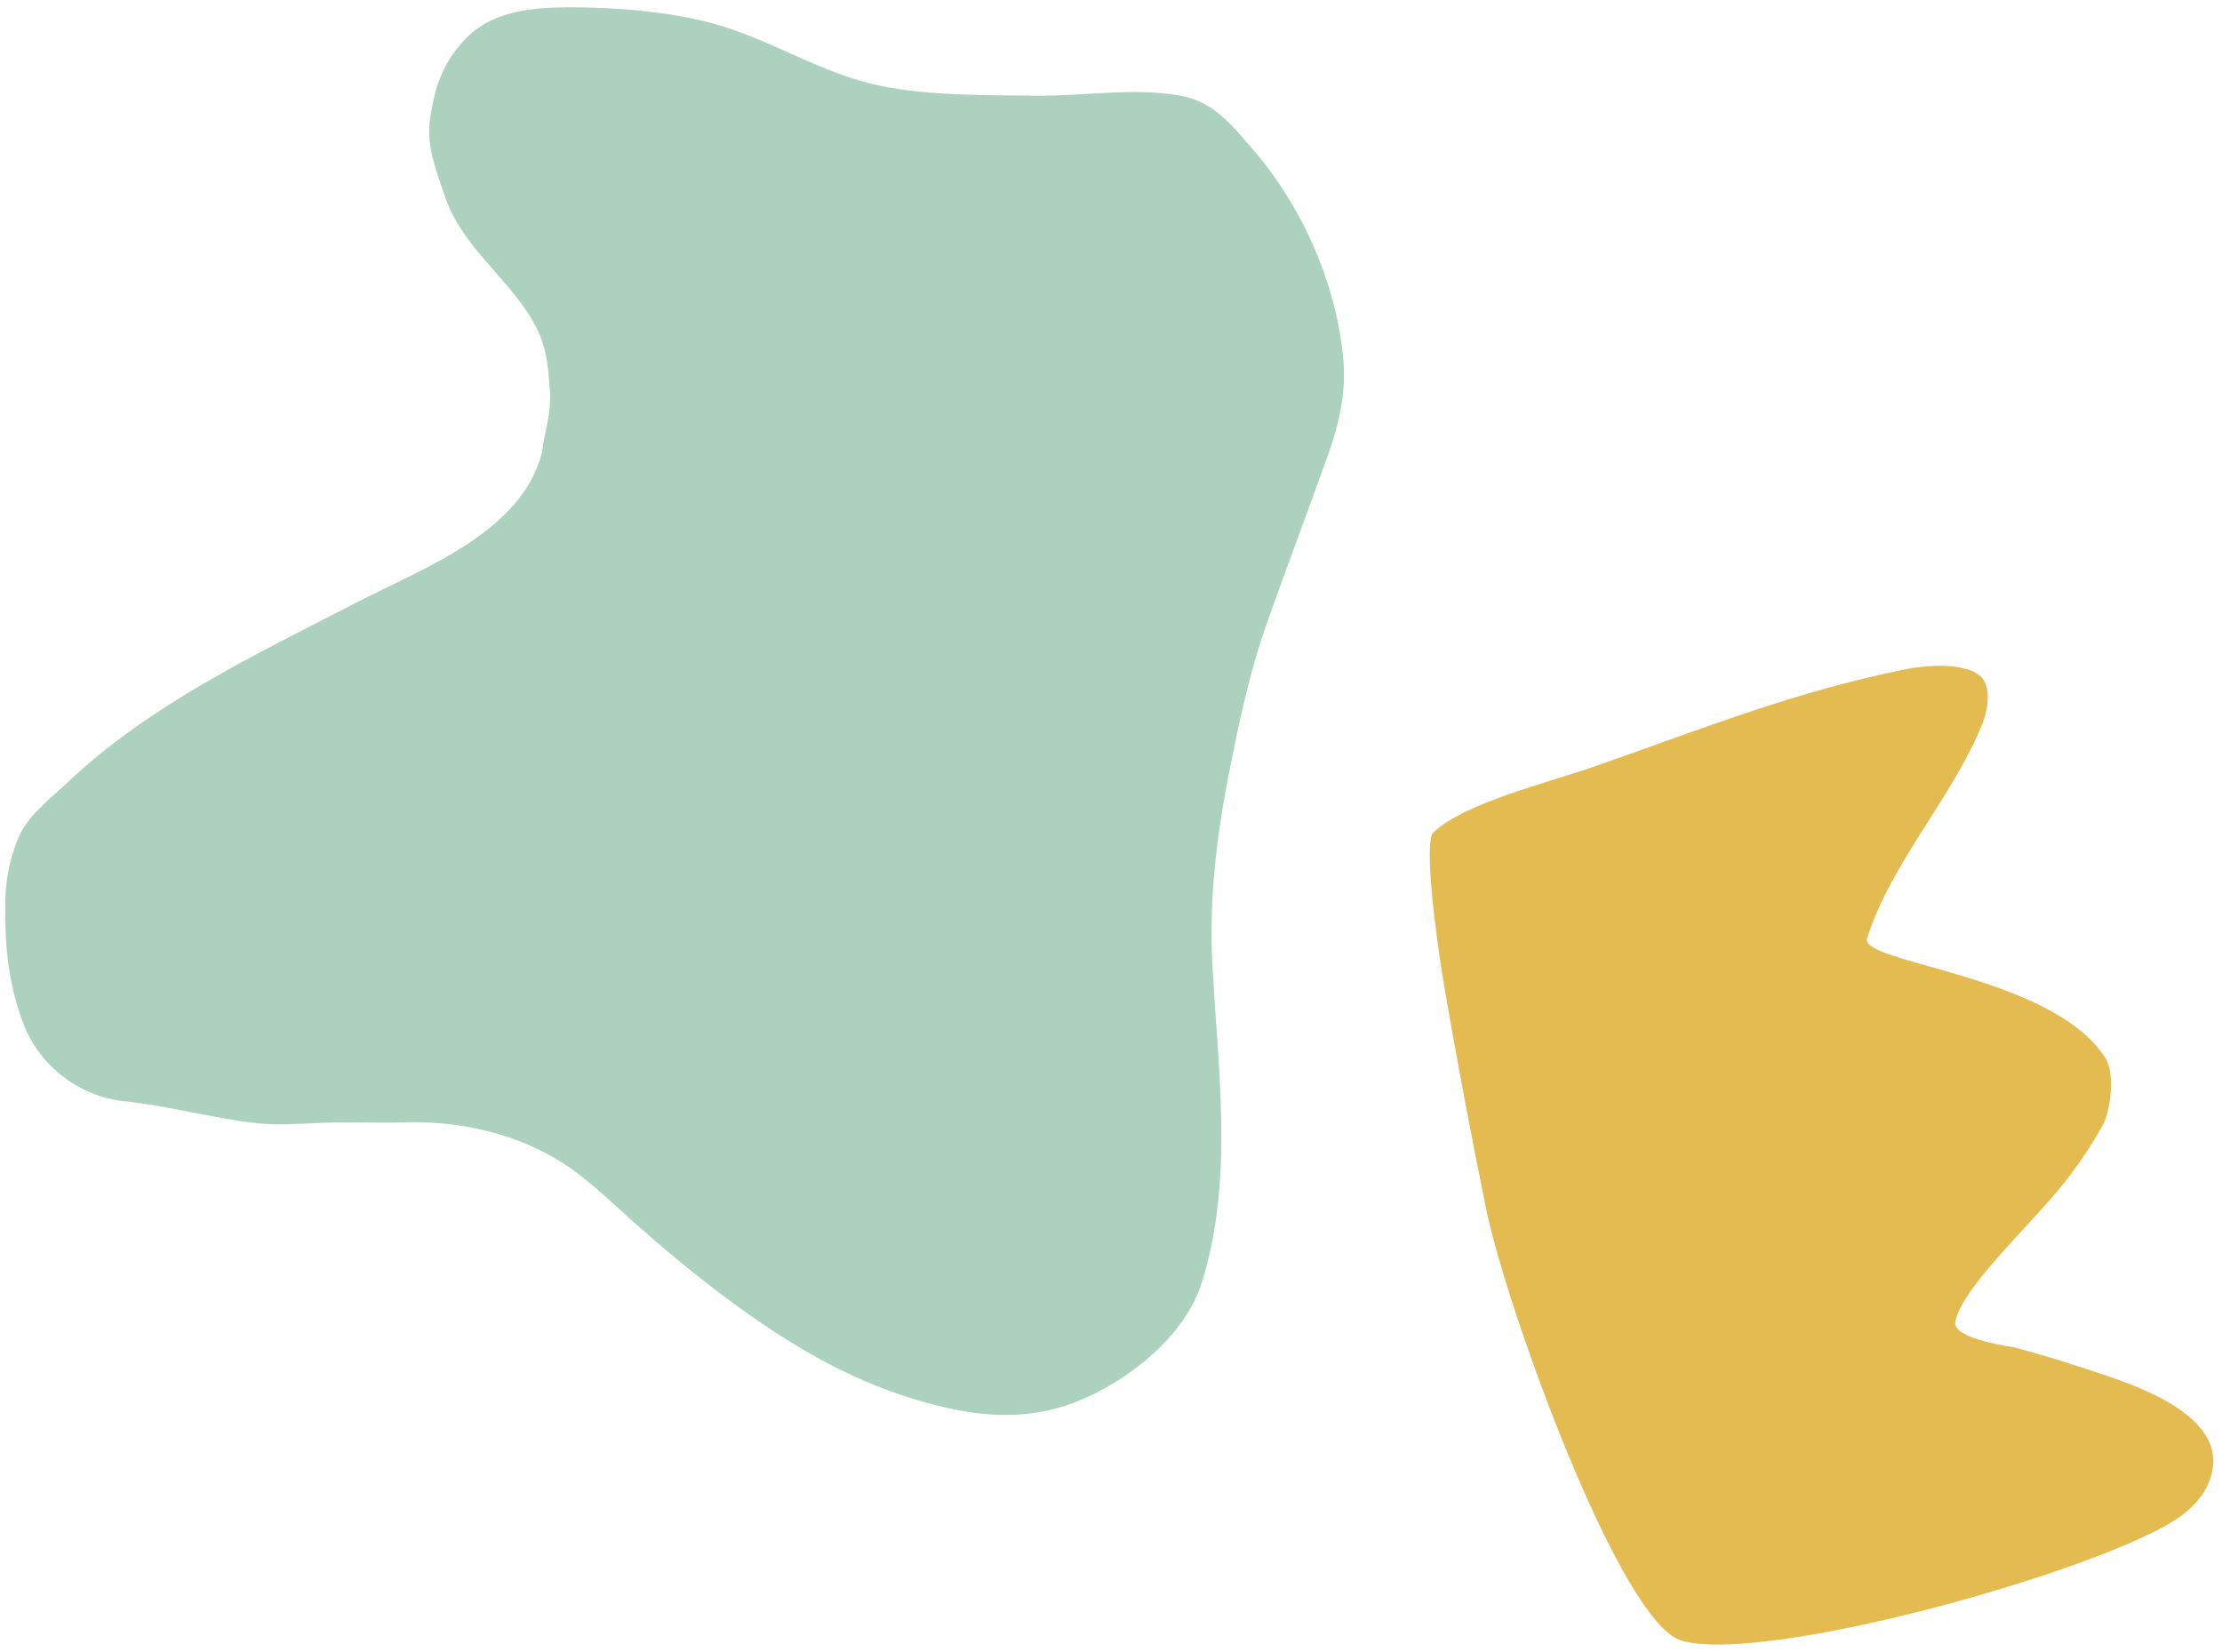
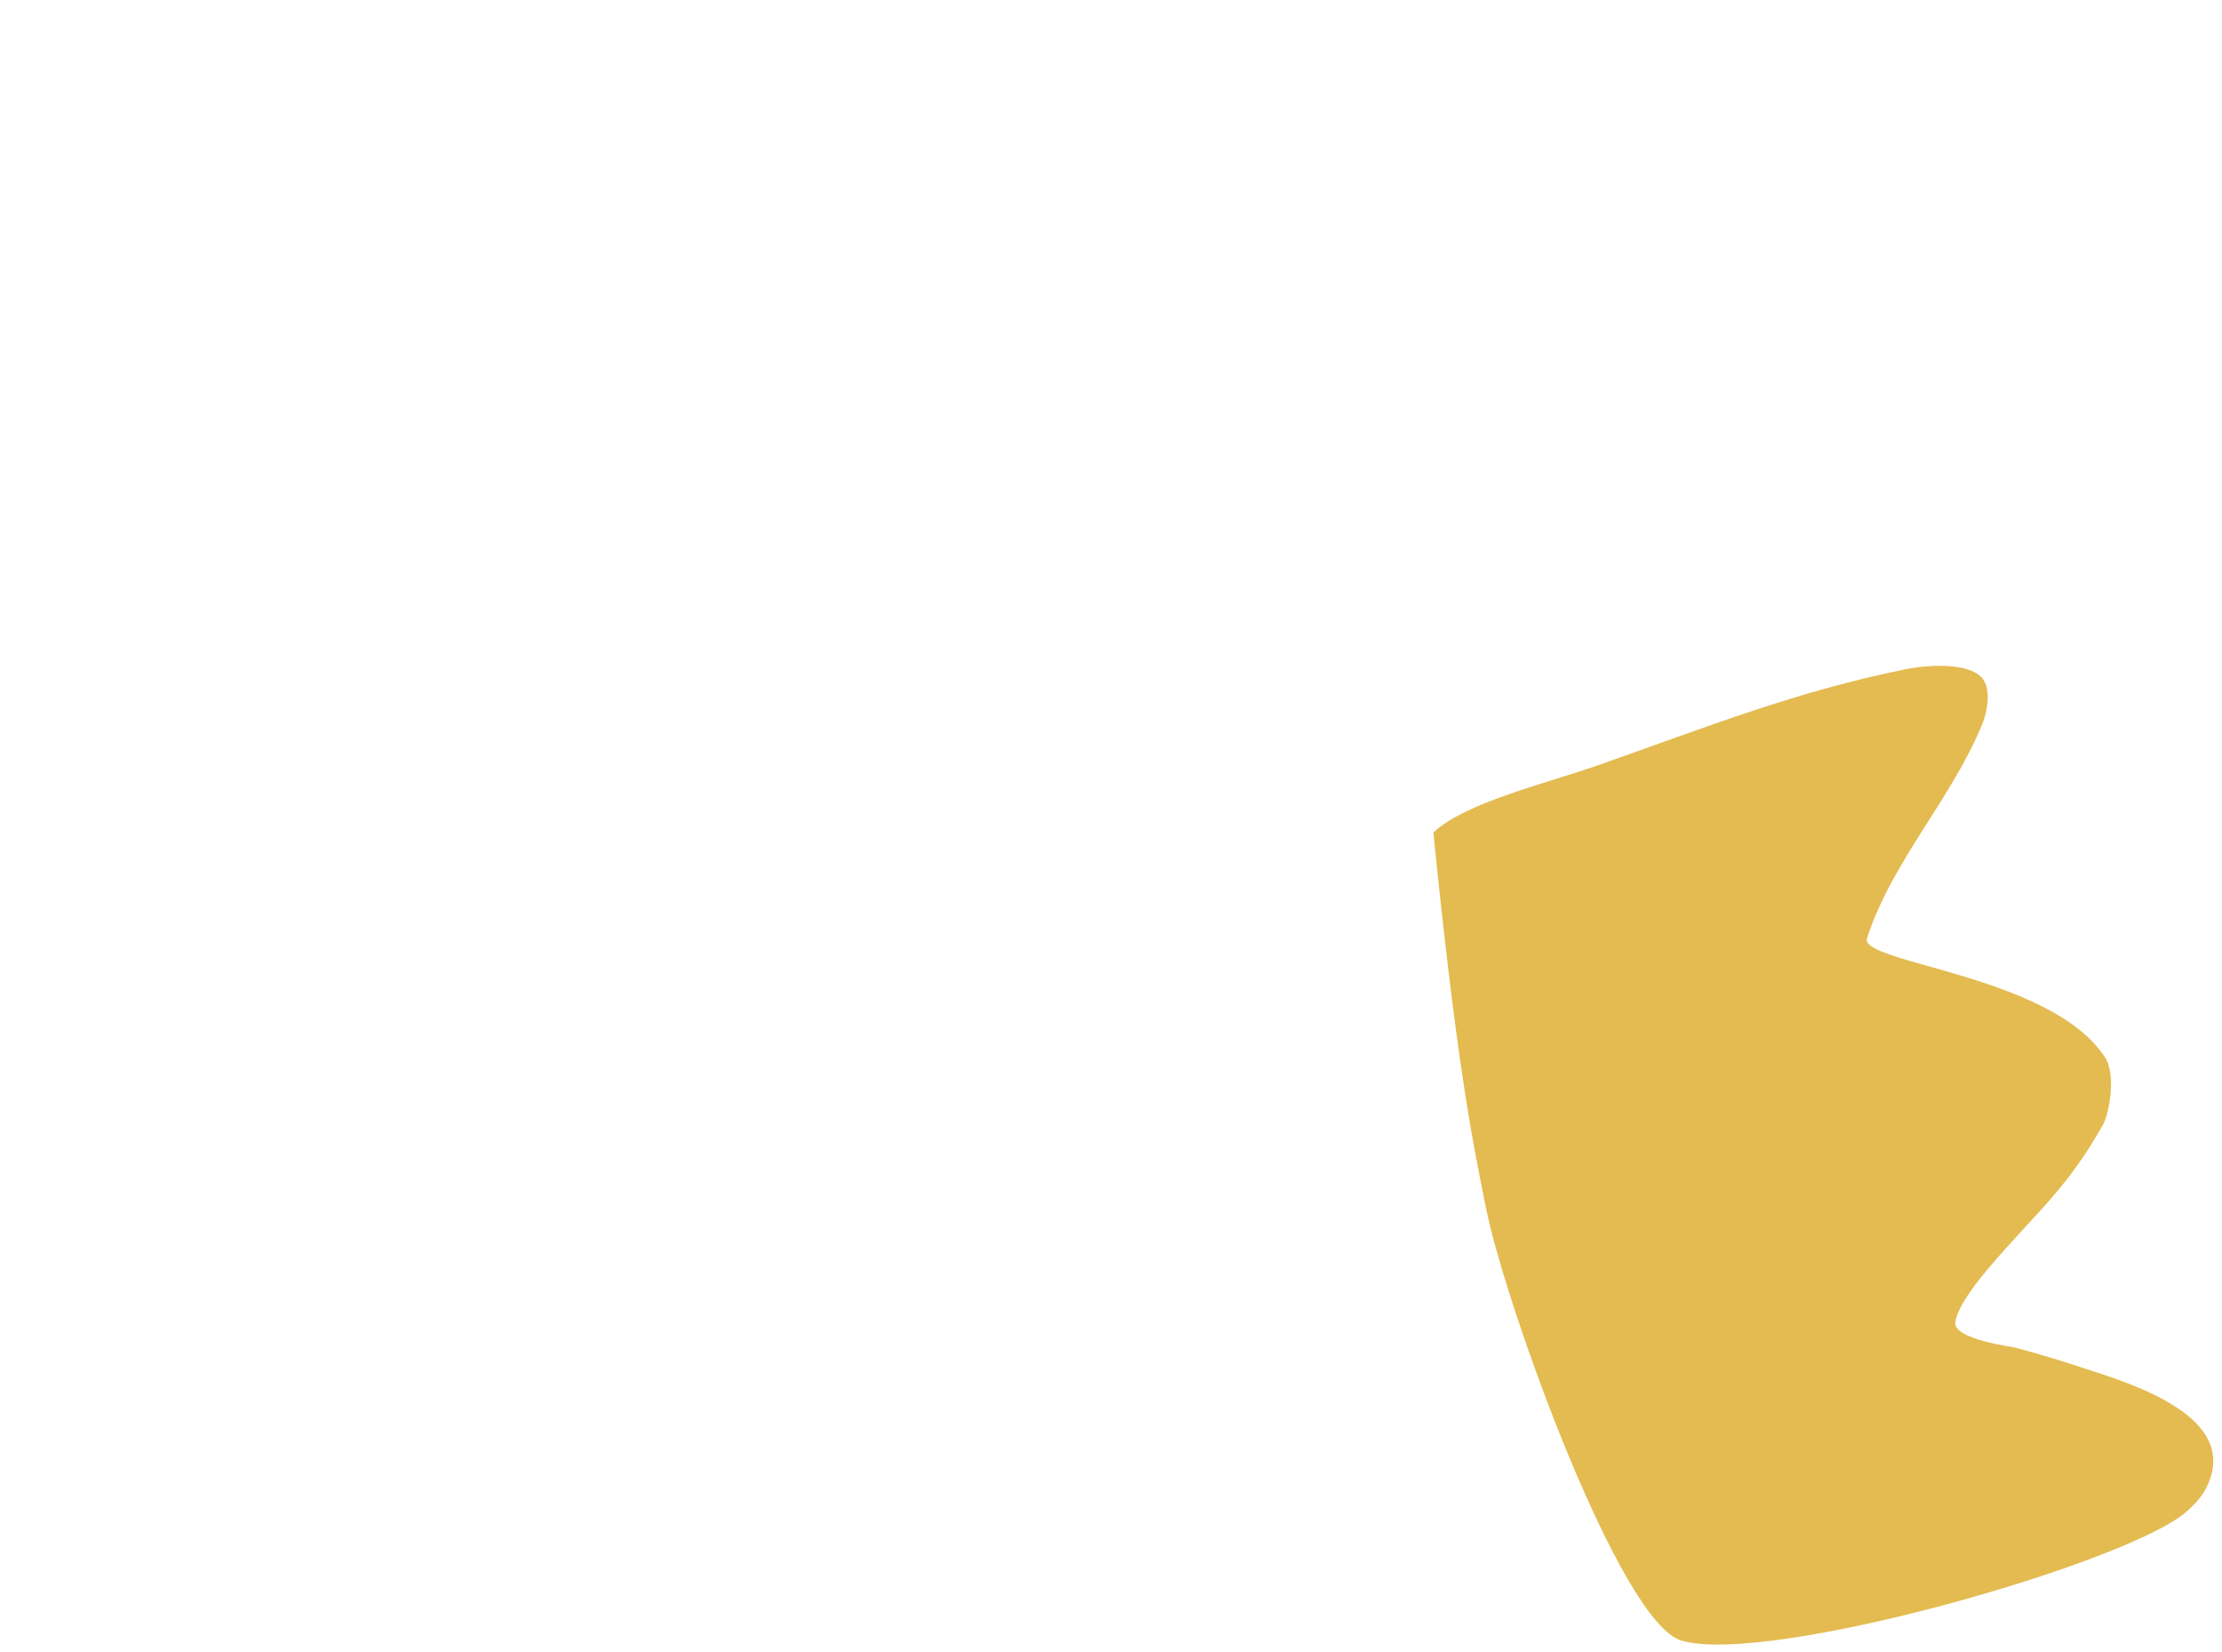
<svg xmlns="http://www.w3.org/2000/svg" width="191" height="142" viewBox="0 0 191 142" fill="none">
-   <path d="M137.501 65.743C132.833 67.385 125.924 69.004 123.207 71.575C122.342 72.394 123.542 81.212 124.031 84.105C125.151 90.725 126.402 97.324 127.741 103.904C129.468 112.392 139.265 139.517 144.538 141.05C152.038 143.229 183.096 134.331 187.992 129.923C188.623 129.354 189.237 128.721 189.625 127.964C192.97 121.442 181.994 118.606 178.226 117.339L176.569 116.81C175.456 116.472 174.335 116.162 173.215 115.853C173.01 115.796 167.867 115.14 168.074 113.674C168.286 112.176 170.3 109.763 171.107 108.824C175.155 104.107 177.698 102.159 180.76 96.712C181.335 95.689 181.894 92.387 180.957 90.928C176.372 83.794 159.791 82.818 160.487 80.665C162.617 74.067 167.75 68.702 170.388 62.265C170.791 61.282 171.342 58.961 170.108 58.03C168.613 56.902 165.305 57.234 163.867 57.524C154.409 59.435 146.865 62.448 137.501 65.743Z" fill="#E4BB51" />
-   <path d="M5.746 67.322C12.832 60.602 21.888 56.317 30.485 51.881C36.473 48.791 44.844 45.769 46.593 38.884C46.808 37.02 47.403 35.573 47.272 33.63C47.105 31.152 46.947 29.465 45.621 27.297C43.395 23.657 39.621 21.045 38.245 16.875C37.503 14.626 36.613 12.589 36.976 10.161C37.407 7.279 38.17 5.131 40.256 3.099C42.455 0.955 45.846 0.64 48.756 0.628C52.729 0.612 57.308 0.963 61.132 1.977C66.129 3.302 70.493 6.294 75.557 7.351C79.856 8.248 84.518 8.166 88.903 8.229C93.001 8.288 97.32 7.514 101.362 8.204C104.266 8.7 105.739 10.594 107.62 12.757C111.905 17.681 114.791 24.18 115.458 30.734C115.759 33.697 115.105 36.452 114.109 39.239C112.381 44.066 110.563 48.855 108.862 53.685C107.339 58.008 106.405 62.575 105.53 67.061C104.58 71.931 103.952 77.372 104.188 82.337C104.627 91.579 106.142 101.252 103.295 110.309C101.854 114.895 96.889 118.802 92.532 120.511C87.9 122.328 83.423 121.737 78.751 120.343C72.639 118.52 67.48 115.352 62.412 111.582C59.656 109.533 57.019 107.327 54.45 105.05C52.434 103.265 50.489 101.307 48.194 99.876C44.188 97.378 39.374 96.343 34.668 96.494C32.44 96.565 30.221 96.441 27.993 96.521C26.049 96.591 24.079 96.778 22.14 96.571C18.307 96.161 14.575 95.078 10.735 94.683C6.72 94.269 3.273 91.551 1.918 87.766C0.644 84.205 0.403 81.151 0.456 77.406C0.483 75.529 0.919 73.392 1.742 71.683C2.549 70.008 4.417 68.582 5.746 67.322Z" fill="#ACD2BF" />
+   <path d="M137.501 65.743C132.833 67.385 125.924 69.004 123.207 71.575C125.151 90.725 126.402 97.324 127.741 103.904C129.468 112.392 139.265 139.517 144.538 141.05C152.038 143.229 183.096 134.331 187.992 129.923C188.623 129.354 189.237 128.721 189.625 127.964C192.97 121.442 181.994 118.606 178.226 117.339L176.569 116.81C175.456 116.472 174.335 116.162 173.215 115.853C173.01 115.796 167.867 115.14 168.074 113.674C168.286 112.176 170.3 109.763 171.107 108.824C175.155 104.107 177.698 102.159 180.76 96.712C181.335 95.689 181.894 92.387 180.957 90.928C176.372 83.794 159.791 82.818 160.487 80.665C162.617 74.067 167.75 68.702 170.388 62.265C170.791 61.282 171.342 58.961 170.108 58.03C168.613 56.902 165.305 57.234 163.867 57.524C154.409 59.435 146.865 62.448 137.501 65.743Z" fill="#E4BB51" />
</svg>